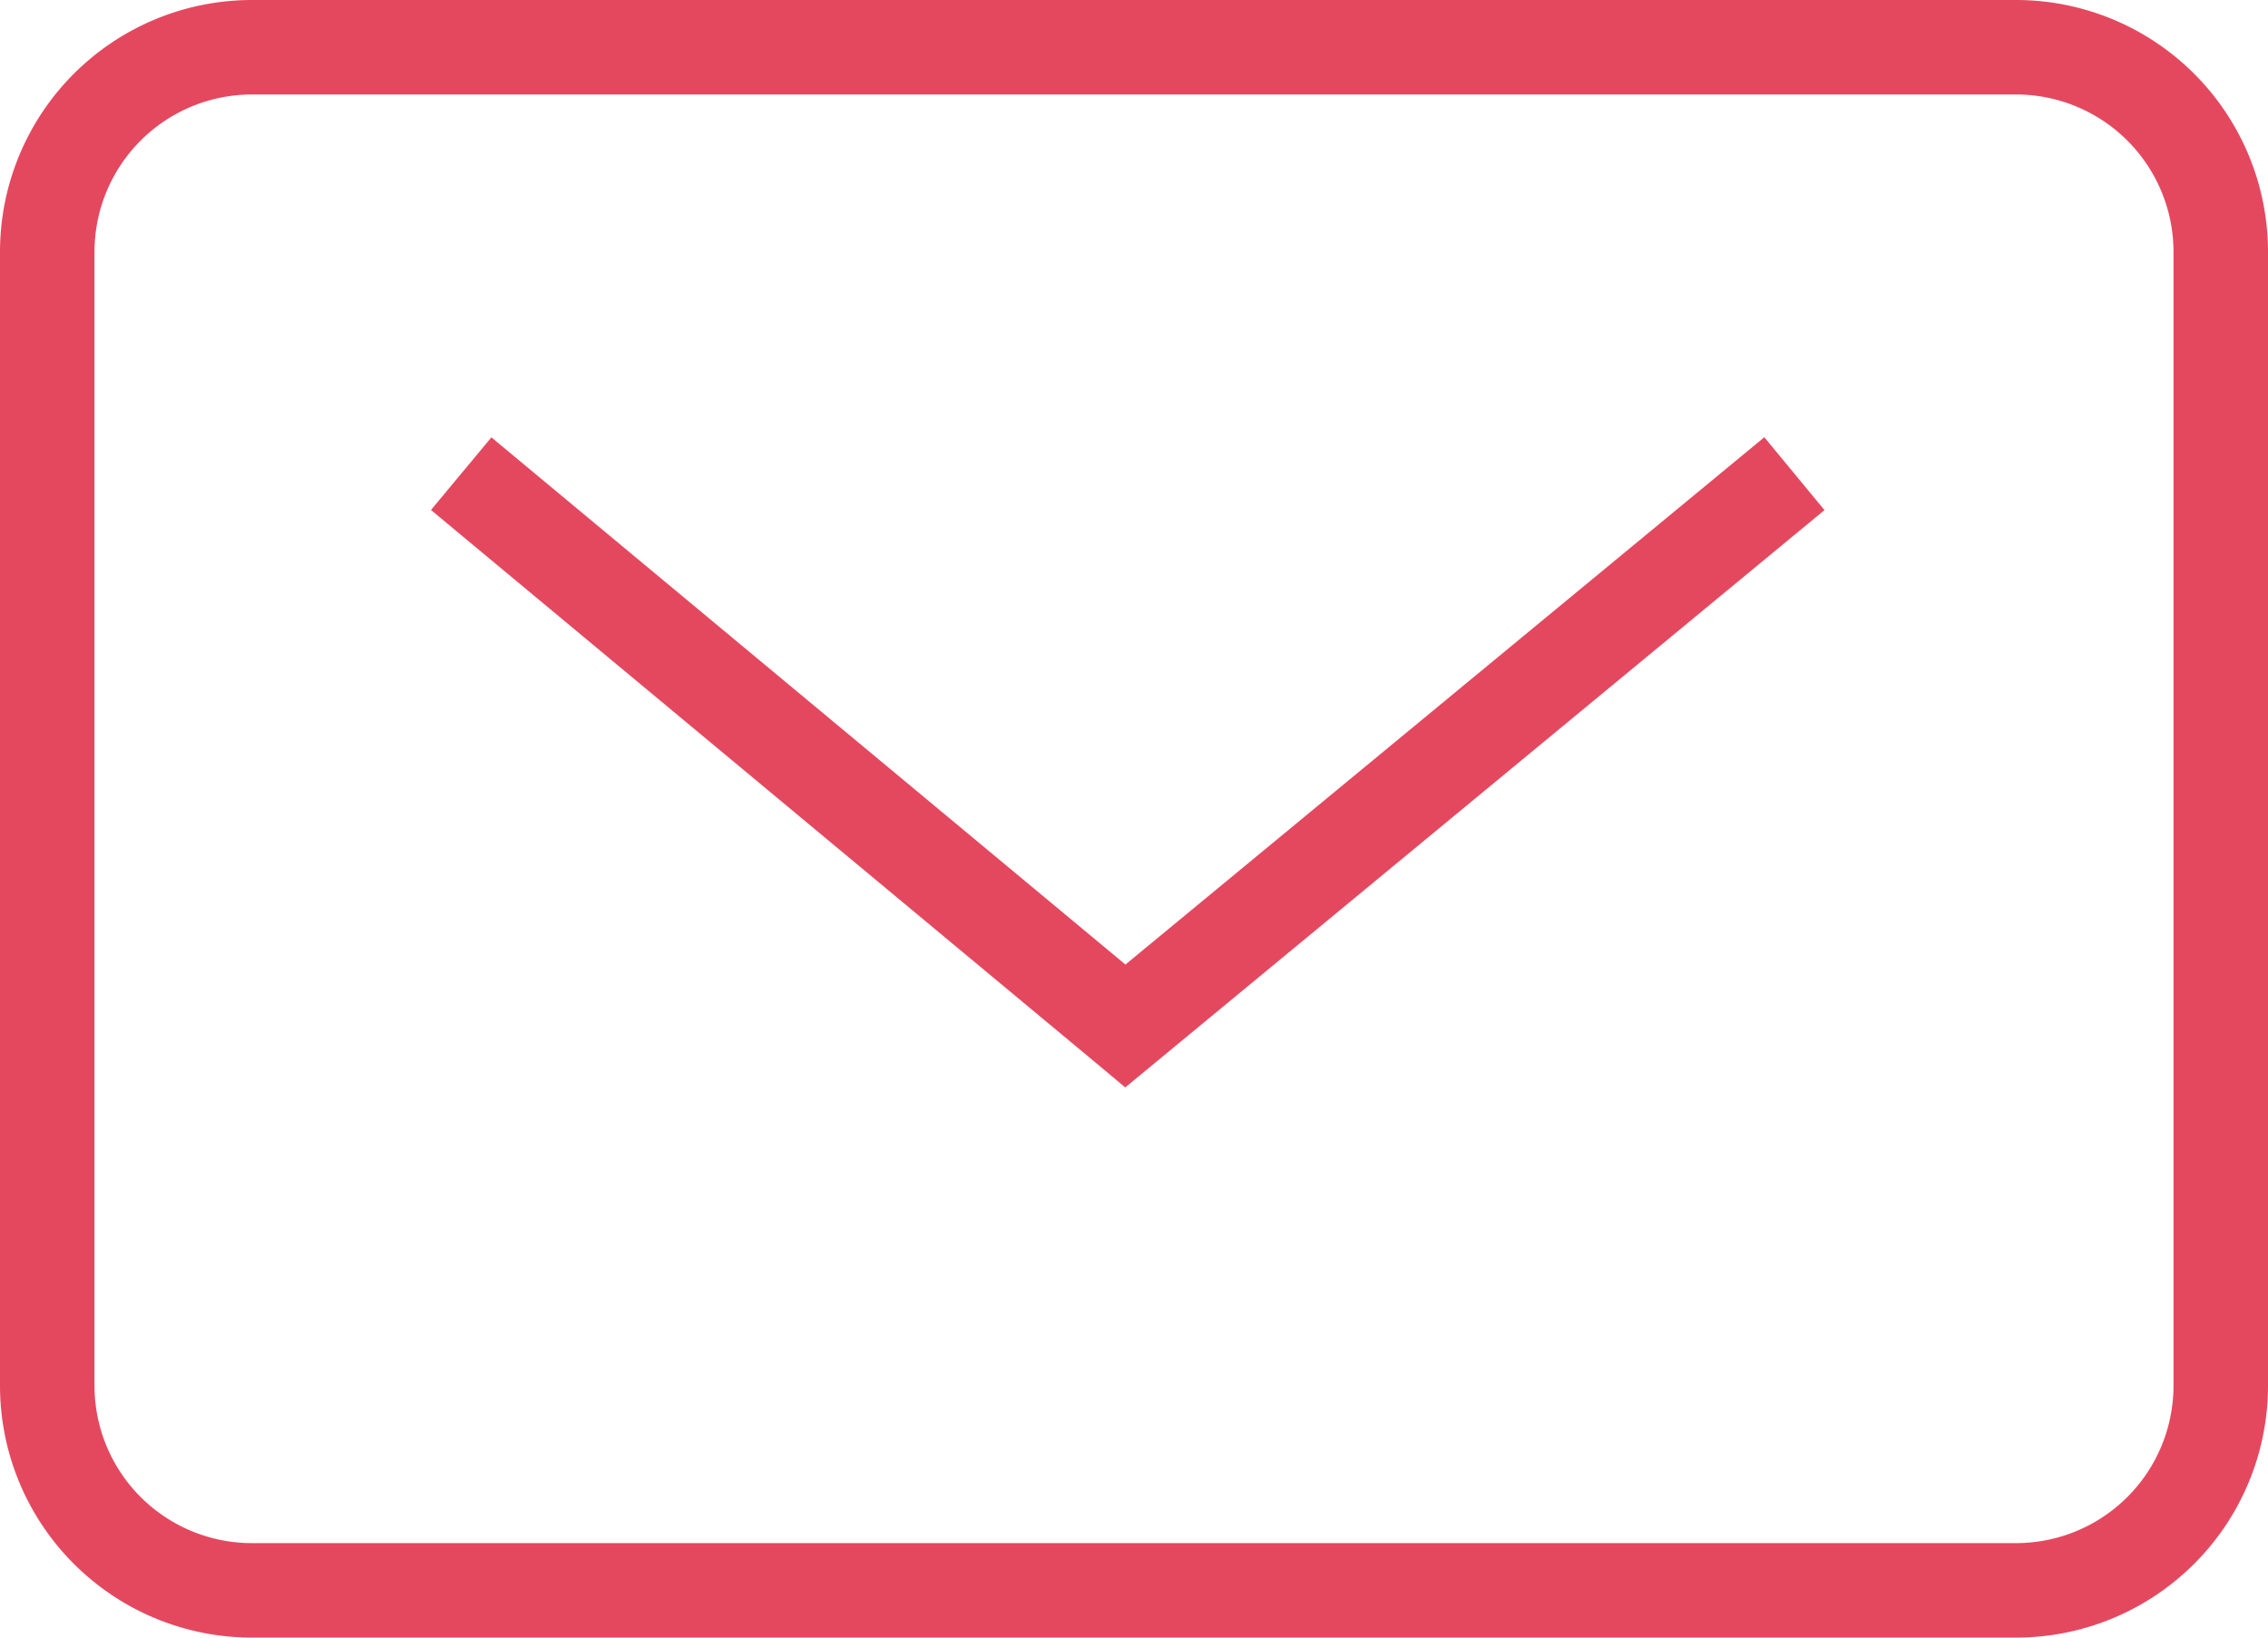
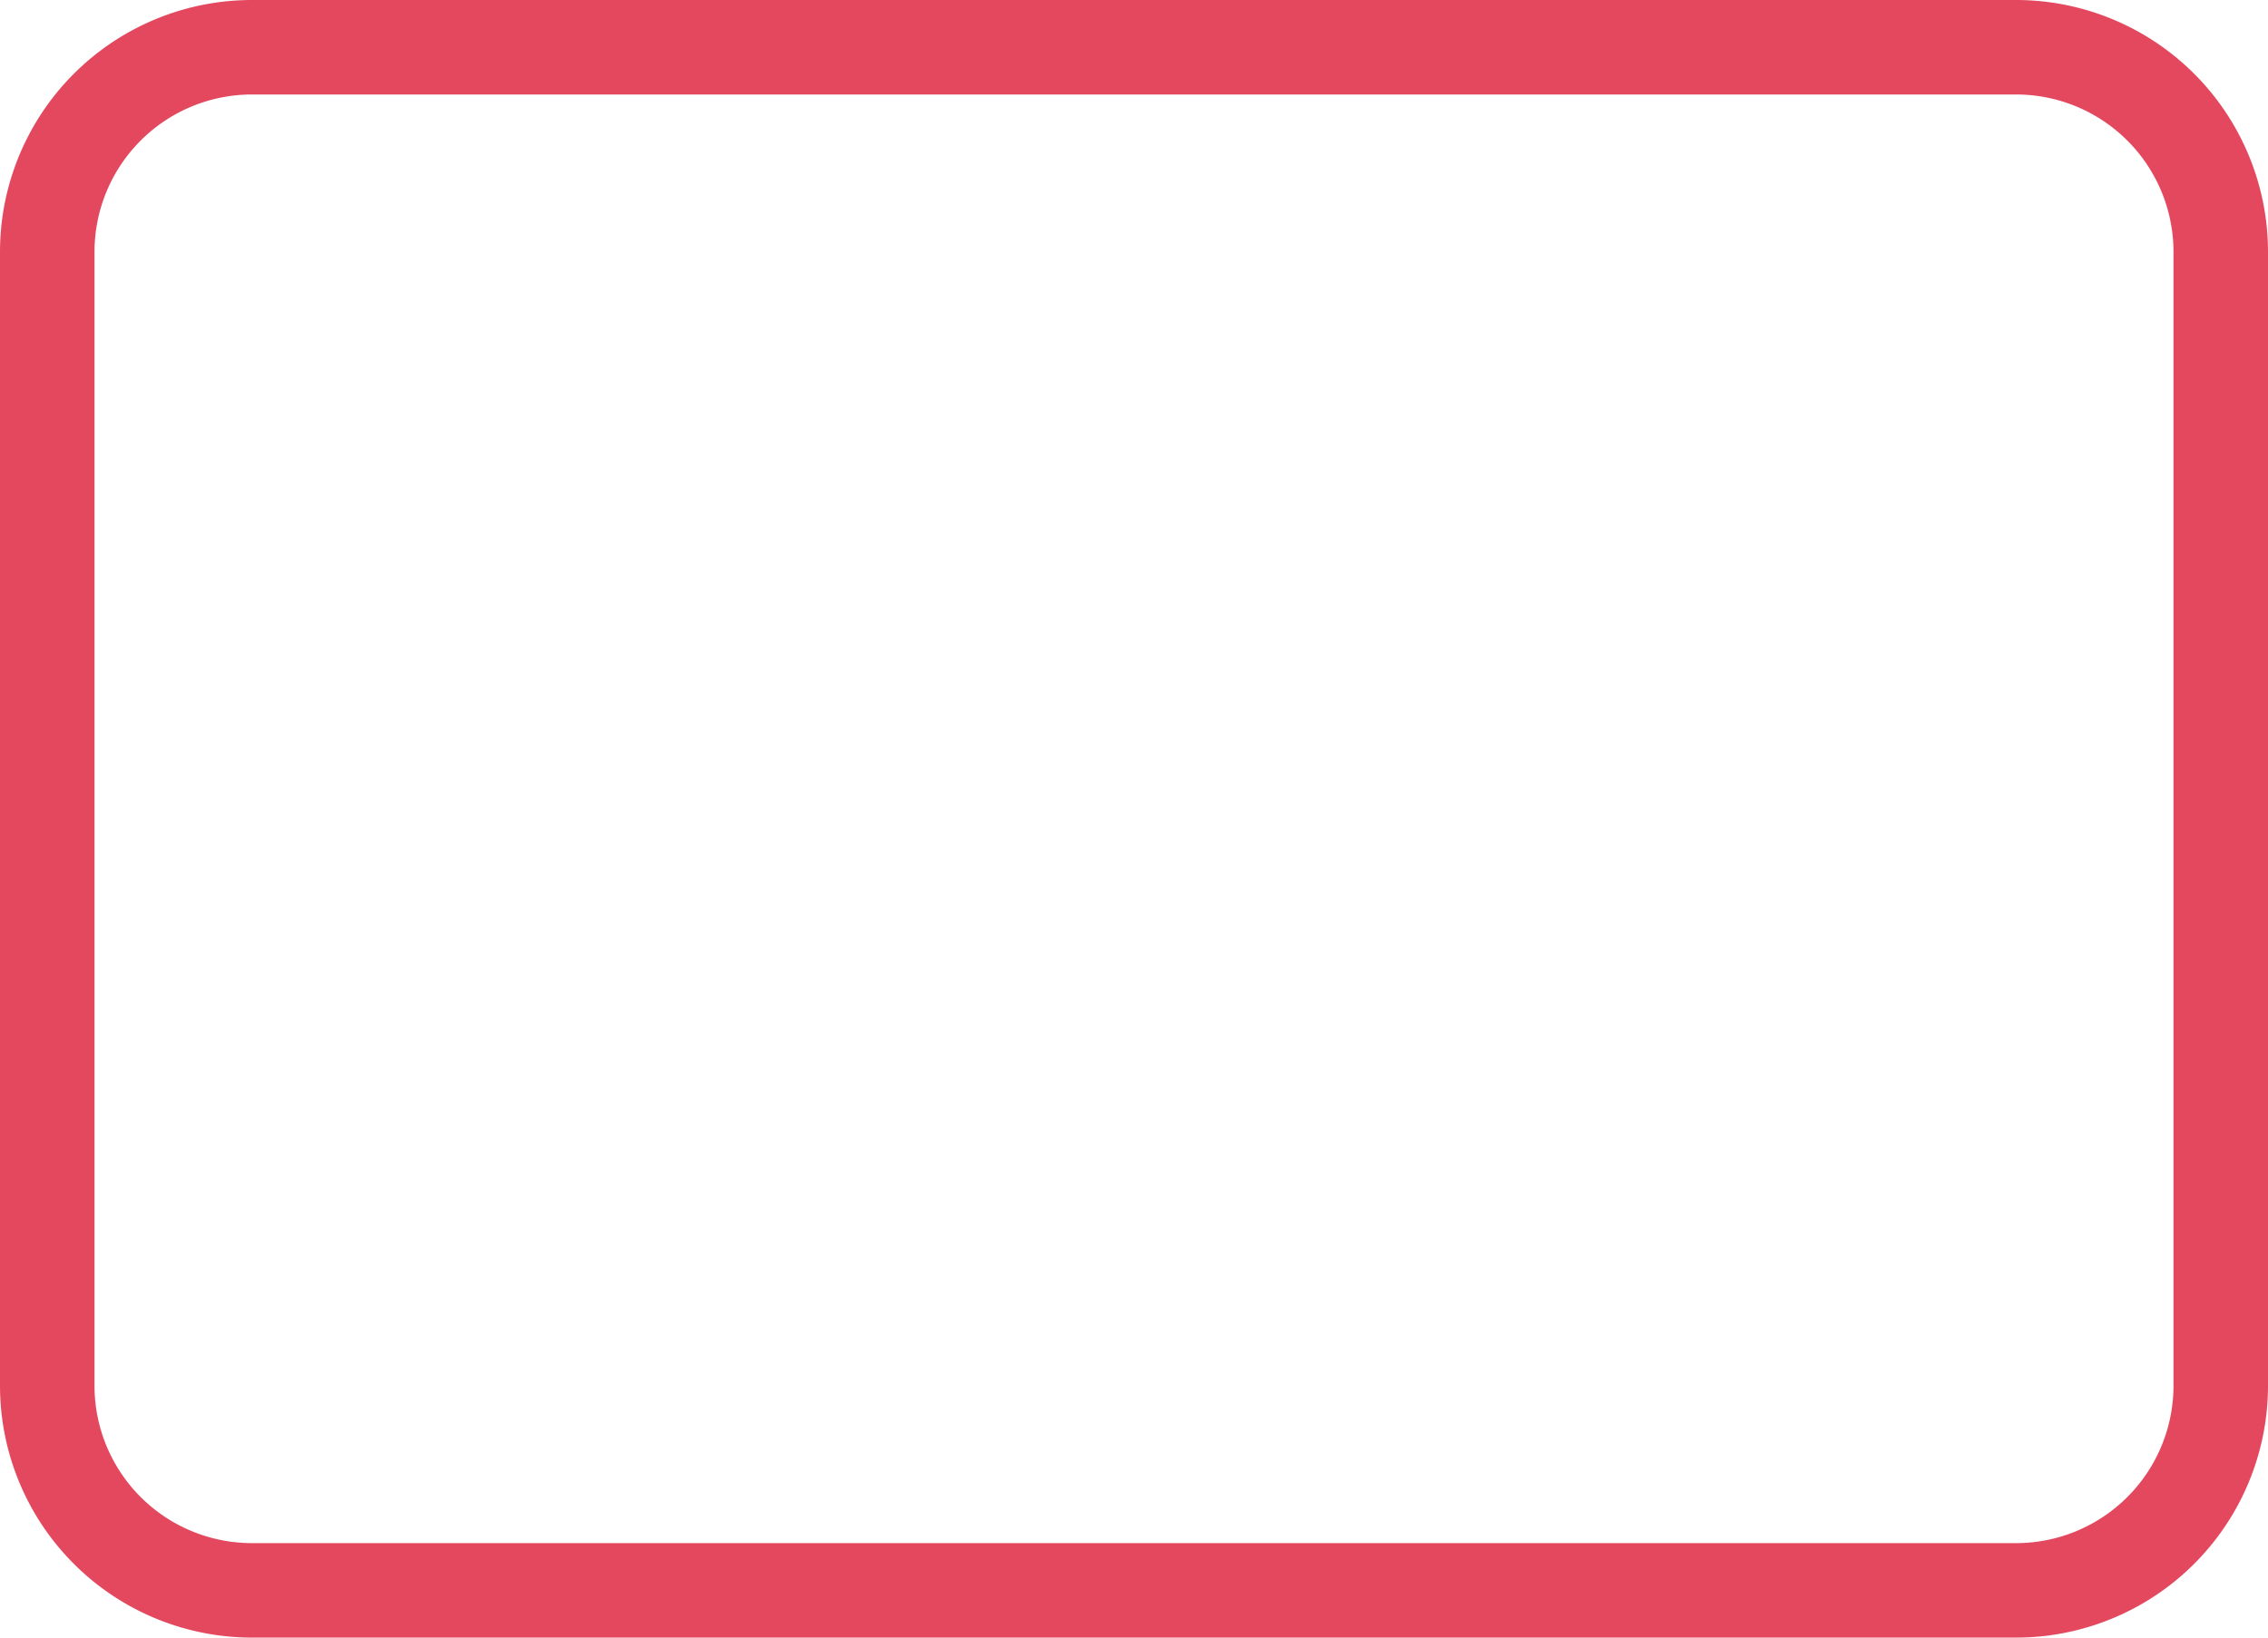
<svg xmlns="http://www.w3.org/2000/svg" width="36" height="26" viewBox="0 0 36 26">
  <g id="グループ_34294" data-name="グループ 34294" transform="translate(-0.361 -0.187)">
    <path id="長方形_9320" data-name="長方形 9320" d="M4,1.5A2.5,2.5,0,0,0,1.5,4V22A2.5,2.5,0,0,0,4,24.5H32A2.5,2.5,0,0,0,34.5,22V4A2.5,2.5,0,0,0,32,1.5H4M4,0H32a4,4,0,0,1,4,4V22a4,4,0,0,1-4,4H4a4,4,0,0,1-4-4V4A4,4,0,0,1,4,0Z" transform="translate(0.361 0.187)" fill="#e4485f" />
-     <path id="パス_133183" data-name="パス 133183" d="M4799.46-1404.39l-.478-.4-10.542-8.768.959-1.153,10.064,8.37,10.141-8.372.955,1.157Z" transform="translate(-4781.238 1421.842)" fill="#e4485f" />
  </g>
</svg>